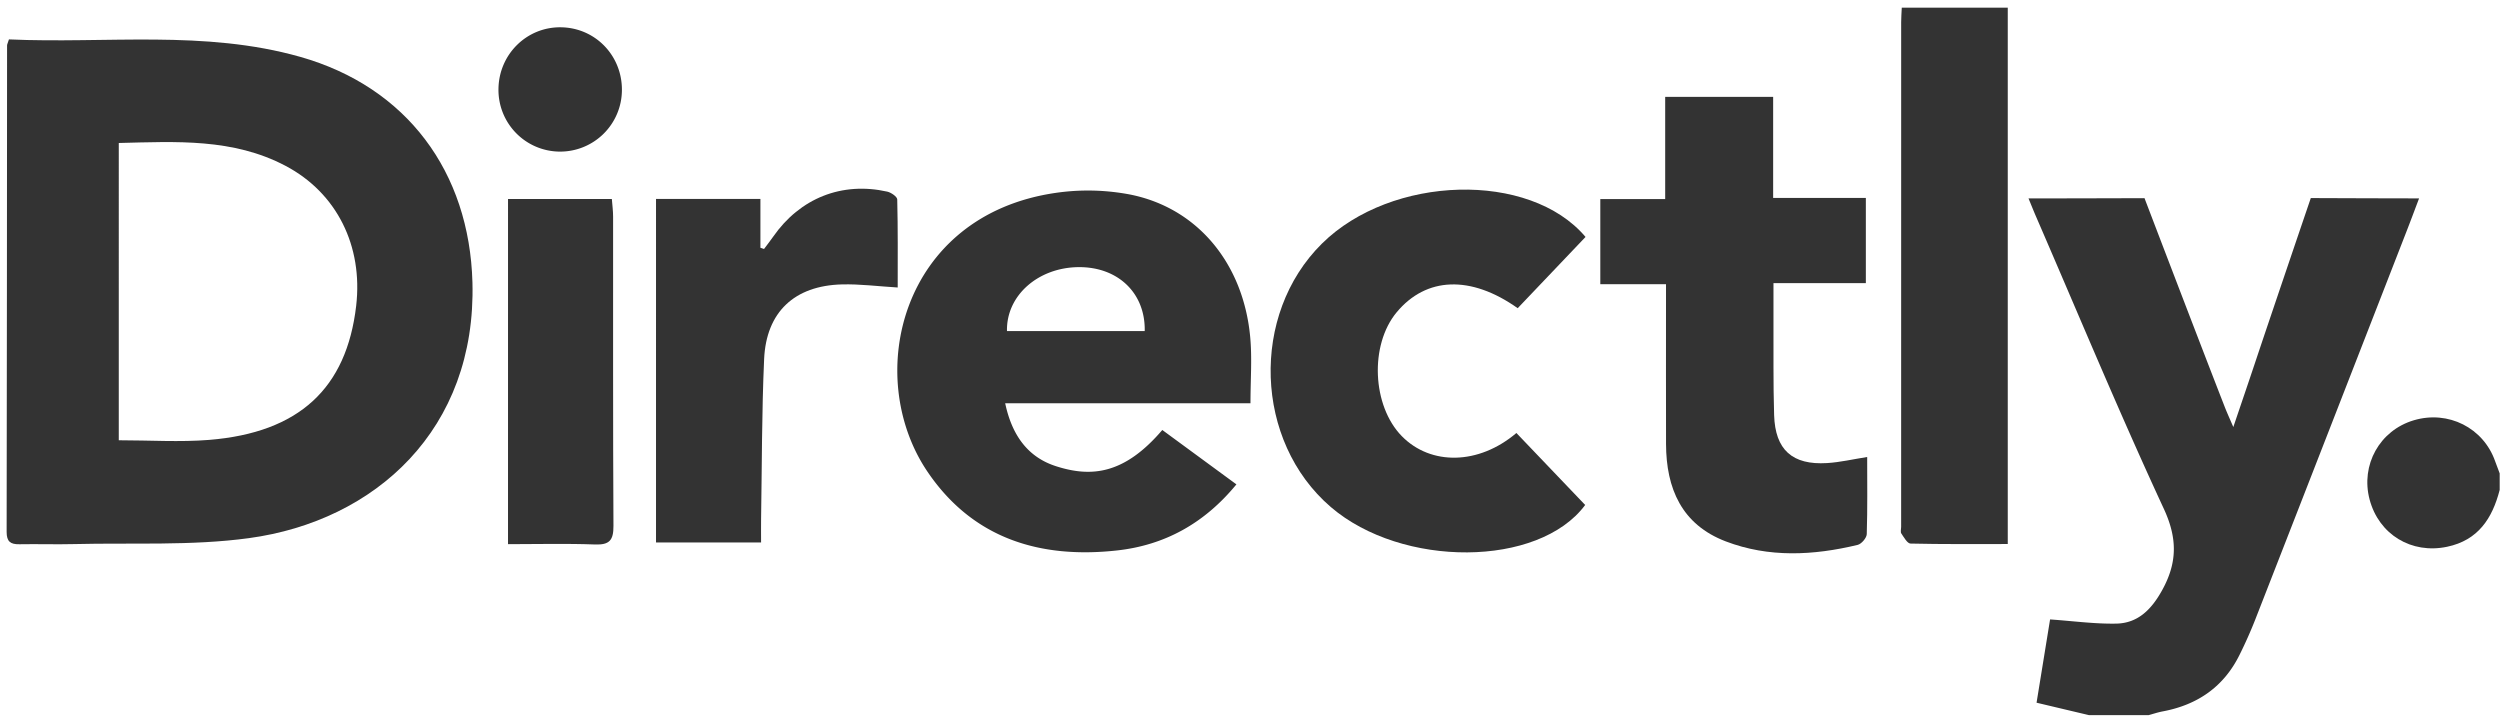
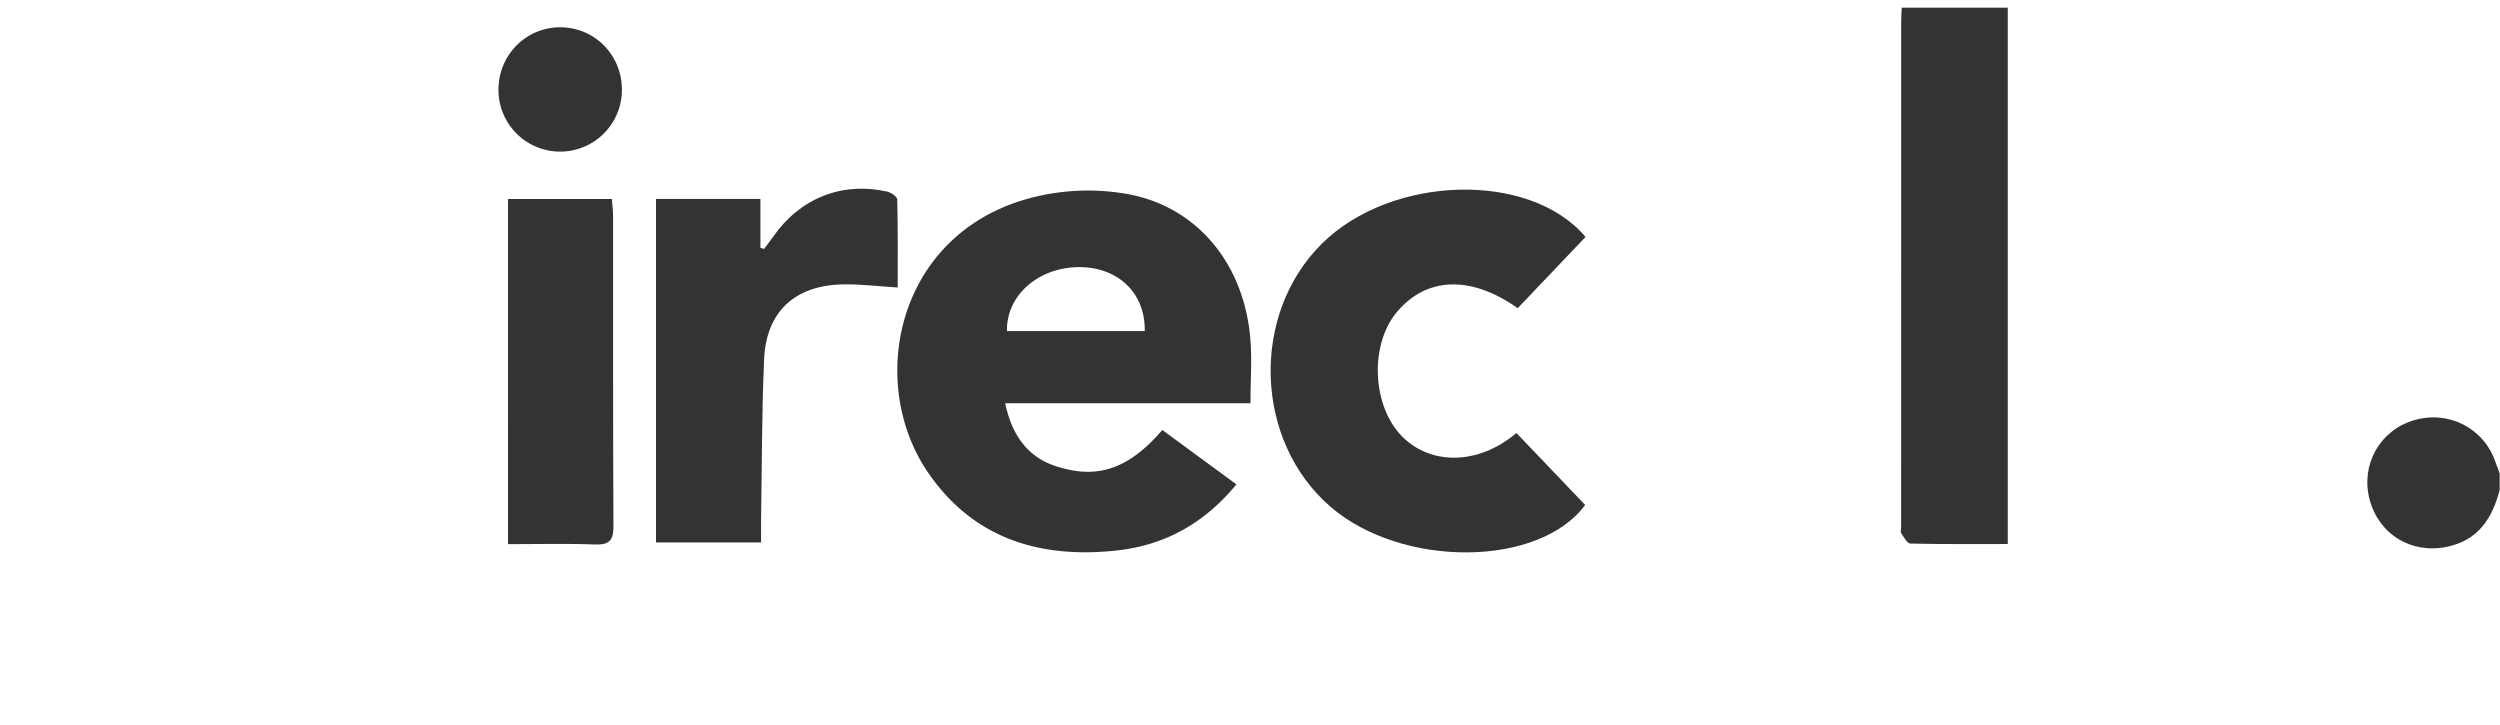
<svg xmlns="http://www.w3.org/2000/svg" xmlns:xlink="http://www.w3.org/1999/xlink" width="162" height="47" viewBox="0 0 162 47">
  <defs>
-     <path id="anppa" d="M947.367 1884.341c-1.102-.26-2.205-.523-3.398-.806l.876-5.396c1.49.103 2.893.298 4.293.271 1.416-.027 2.29-.94 2.963-2.155.983-1.77 1.013-3.347.114-5.287-2.896-6.249-5.54-12.614-8.28-18.935-.14-.322-.27-.649-.489-1.178h1.756c1.61 0 5.762-.014 5.762-.014s3.557 9.32 5.205 13.542c.14.358.301.71.55 1.29.515-1.523.96-2.824 1.396-4.128 1.085-3.252 3.625-10.71 3.625-10.71s4.866.02 7.016.02c-.292.772-.536 1.428-.79 2.08-3.276 8.415-6.552 16.83-9.837 25.242a29.354 29.354 0 0 1-1.003 2.25c-1.023 2.077-2.725 3.247-4.976 3.67-.31.058-.614.161-.92.244z" />
    <path id="anppb" d="M973.979 1869.748c-.477 1.838-1.387 3.259-3.41 3.683-2.302.484-4.415-.789-5.018-3.06-.596-2.244.654-4.483 2.867-5.138 2.23-.661 4.51.491 5.268 2.659.092.263.195.522.293.783z" />
-     <path id="anppc" d="M812.579 1840.553c6.307.284 12.664-.628 18.871 1.13 6.922 1.96 10.966 7.467 11.164 14.607.264 9.527-6.282 15.467-14.486 16.582-3.728.507-7.554.29-11.336.385-1.179.03-2.36-.012-3.539.01-.575.01-.824-.174-.823-.8.019-10.508.02-21.017.028-31.525 0-.066.039-.132.121-.389zm7.118 25.976c2.017 0 3.95.13 5.86-.024 5.821-.474 8.9-3.337 9.523-8.687.451-3.88-1.256-7.32-4.578-9.072-3.403-1.795-7.086-1.57-10.805-1.48z" />
    <path id="anppd" d="M892.12 1869.387c-2.09 2.546-4.666 3.94-7.718 4.28-4.989.556-9.349-.756-12.29-5.085-4.209-6.193-1.763-16.646 8.335-18.089a14.492 14.492 0 0 1 4.78.112c4.362.867 7.335 4.454 7.784 9.215.131 1.378.02 2.778.02 4.313h-15.895c.435 2.055 1.45 3.481 3.281 4.073 2.302.744 4.437.538 6.9-2.343l4.802 3.524zm-5.942-9.935c.051-2.464-1.735-4.154-4.265-4.142-2.633.013-4.714 1.837-4.66 4.142z" />
-     <path id="anppe" d="M919.904 1844.279h6.996v6.549h6.007v5.518h-5.986c0 .856-.003 1.592 0 2.329.009 2.074-.021 4.149.042 6.222.068 2.252 1.178 3.247 3.432 3.11.846-.052 1.683-.25 2.598-.394 0 1.645.025 3.323-.027 4.998-.008.247-.344.639-.591.698-2.864.688-5.75.84-8.546-.227-2.855-1.09-3.861-3.424-3.87-6.31-.008-3.04-.002-6.08-.002-9.12v-1.237H915.7v-5.515h4.204z" />
    <path id="anppf" d="M914.743 1853.354l-4.396 4.617c-3.04-2.153-5.932-2.038-7.848.27-1.753 2.113-1.588 6.053.337 8.02 1.88 1.918 4.986 1.872 7.427-.203l4.456 4.664c-3.005 4.055-11.87 4.095-16.486.13-4.954-4.255-5.228-12.464-.57-17.068 4.507-4.455 13.465-4.715 17.08-.43z" />
    <path id="anppg" d="M942.103 1873.253c-2.166 0-4.235.019-6.302-.03-.207-.004-.426-.404-.594-.651-.067-.097-.013-.278-.013-.422 0-10.908 0-21.817.002-32.727 0-.281.023-.562.039-.927h6.868z" />
    <path id="anpph" d="M854.51 1850.89h6.765v3.165l.234.079c.197-.265.403-.524.592-.796 1.735-2.493 4.451-3.58 7.394-2.92.25.056.641.327.646.505.047 1.92.03 3.84.03 5.707-1.287-.077-2.455-.231-3.619-.2-3.067.08-4.9 1.787-5.037 4.839-.155 3.46-.14 6.93-.197 10.395-.007.46 0 .922 0 1.49h-6.809z" />
    <path id="anppi" d="M844.92 1850.895h6.728c.03.397.081.771.081 1.144.005 6.679-.014 13.358.023 20.036.006.945-.265 1.242-1.209 1.207-1.849-.069-3.7-.02-5.624-.02z" />
    <path id="anppj" d="M852.3 1843.846a4.003 4.003 0 0 1-4.047 3.978 3.998 3.998 0 0 1-3.952-4.077c.035-2.236 1.838-4.01 4.049-3.978 2.223.03 3.968 1.83 3.95 4.077z" />
  </defs>
  <g>
    <g transform="translate(-812 -1838)">
      <use fill="#333" xlink:href="#anppa" />
    </g>
    <g transform="translate(-812 -1838)">
      <use fill="#333" xlink:href="#anppb" />
    </g>
    <g transform="translate(-812 -1838)">
      <use fill="#333" xlink:href="#anppc" />
    </g>
    <g transform="translate(-812 -1838)">
      <use fill="#333" xlink:href="#anppd" />
    </g>
    <g transform="translate(-812 -1838)">
      <use fill="#333" xlink:href="#anppe" />
    </g>
    <g transform="translate(-812 -1838)">
      <use fill="#333" xlink:href="#anppf" />
    </g>
    <g transform="translate(-812 -1838)">
      <use fill="#333" xlink:href="#anppg" />
    </g>
    <g transform="translate(-812 -1838)">
      <use fill="#333" xlink:href="#anpph" />
    </g>
    <g transform="translate(-812 -1838)">
      <use fill="#333" xlink:href="#anppi" />
    </g>
    <g transform="translate(-812 -1838)">
      <use fill="#333" xlink:href="#anppj" />
    </g>
  </g>
</svg>